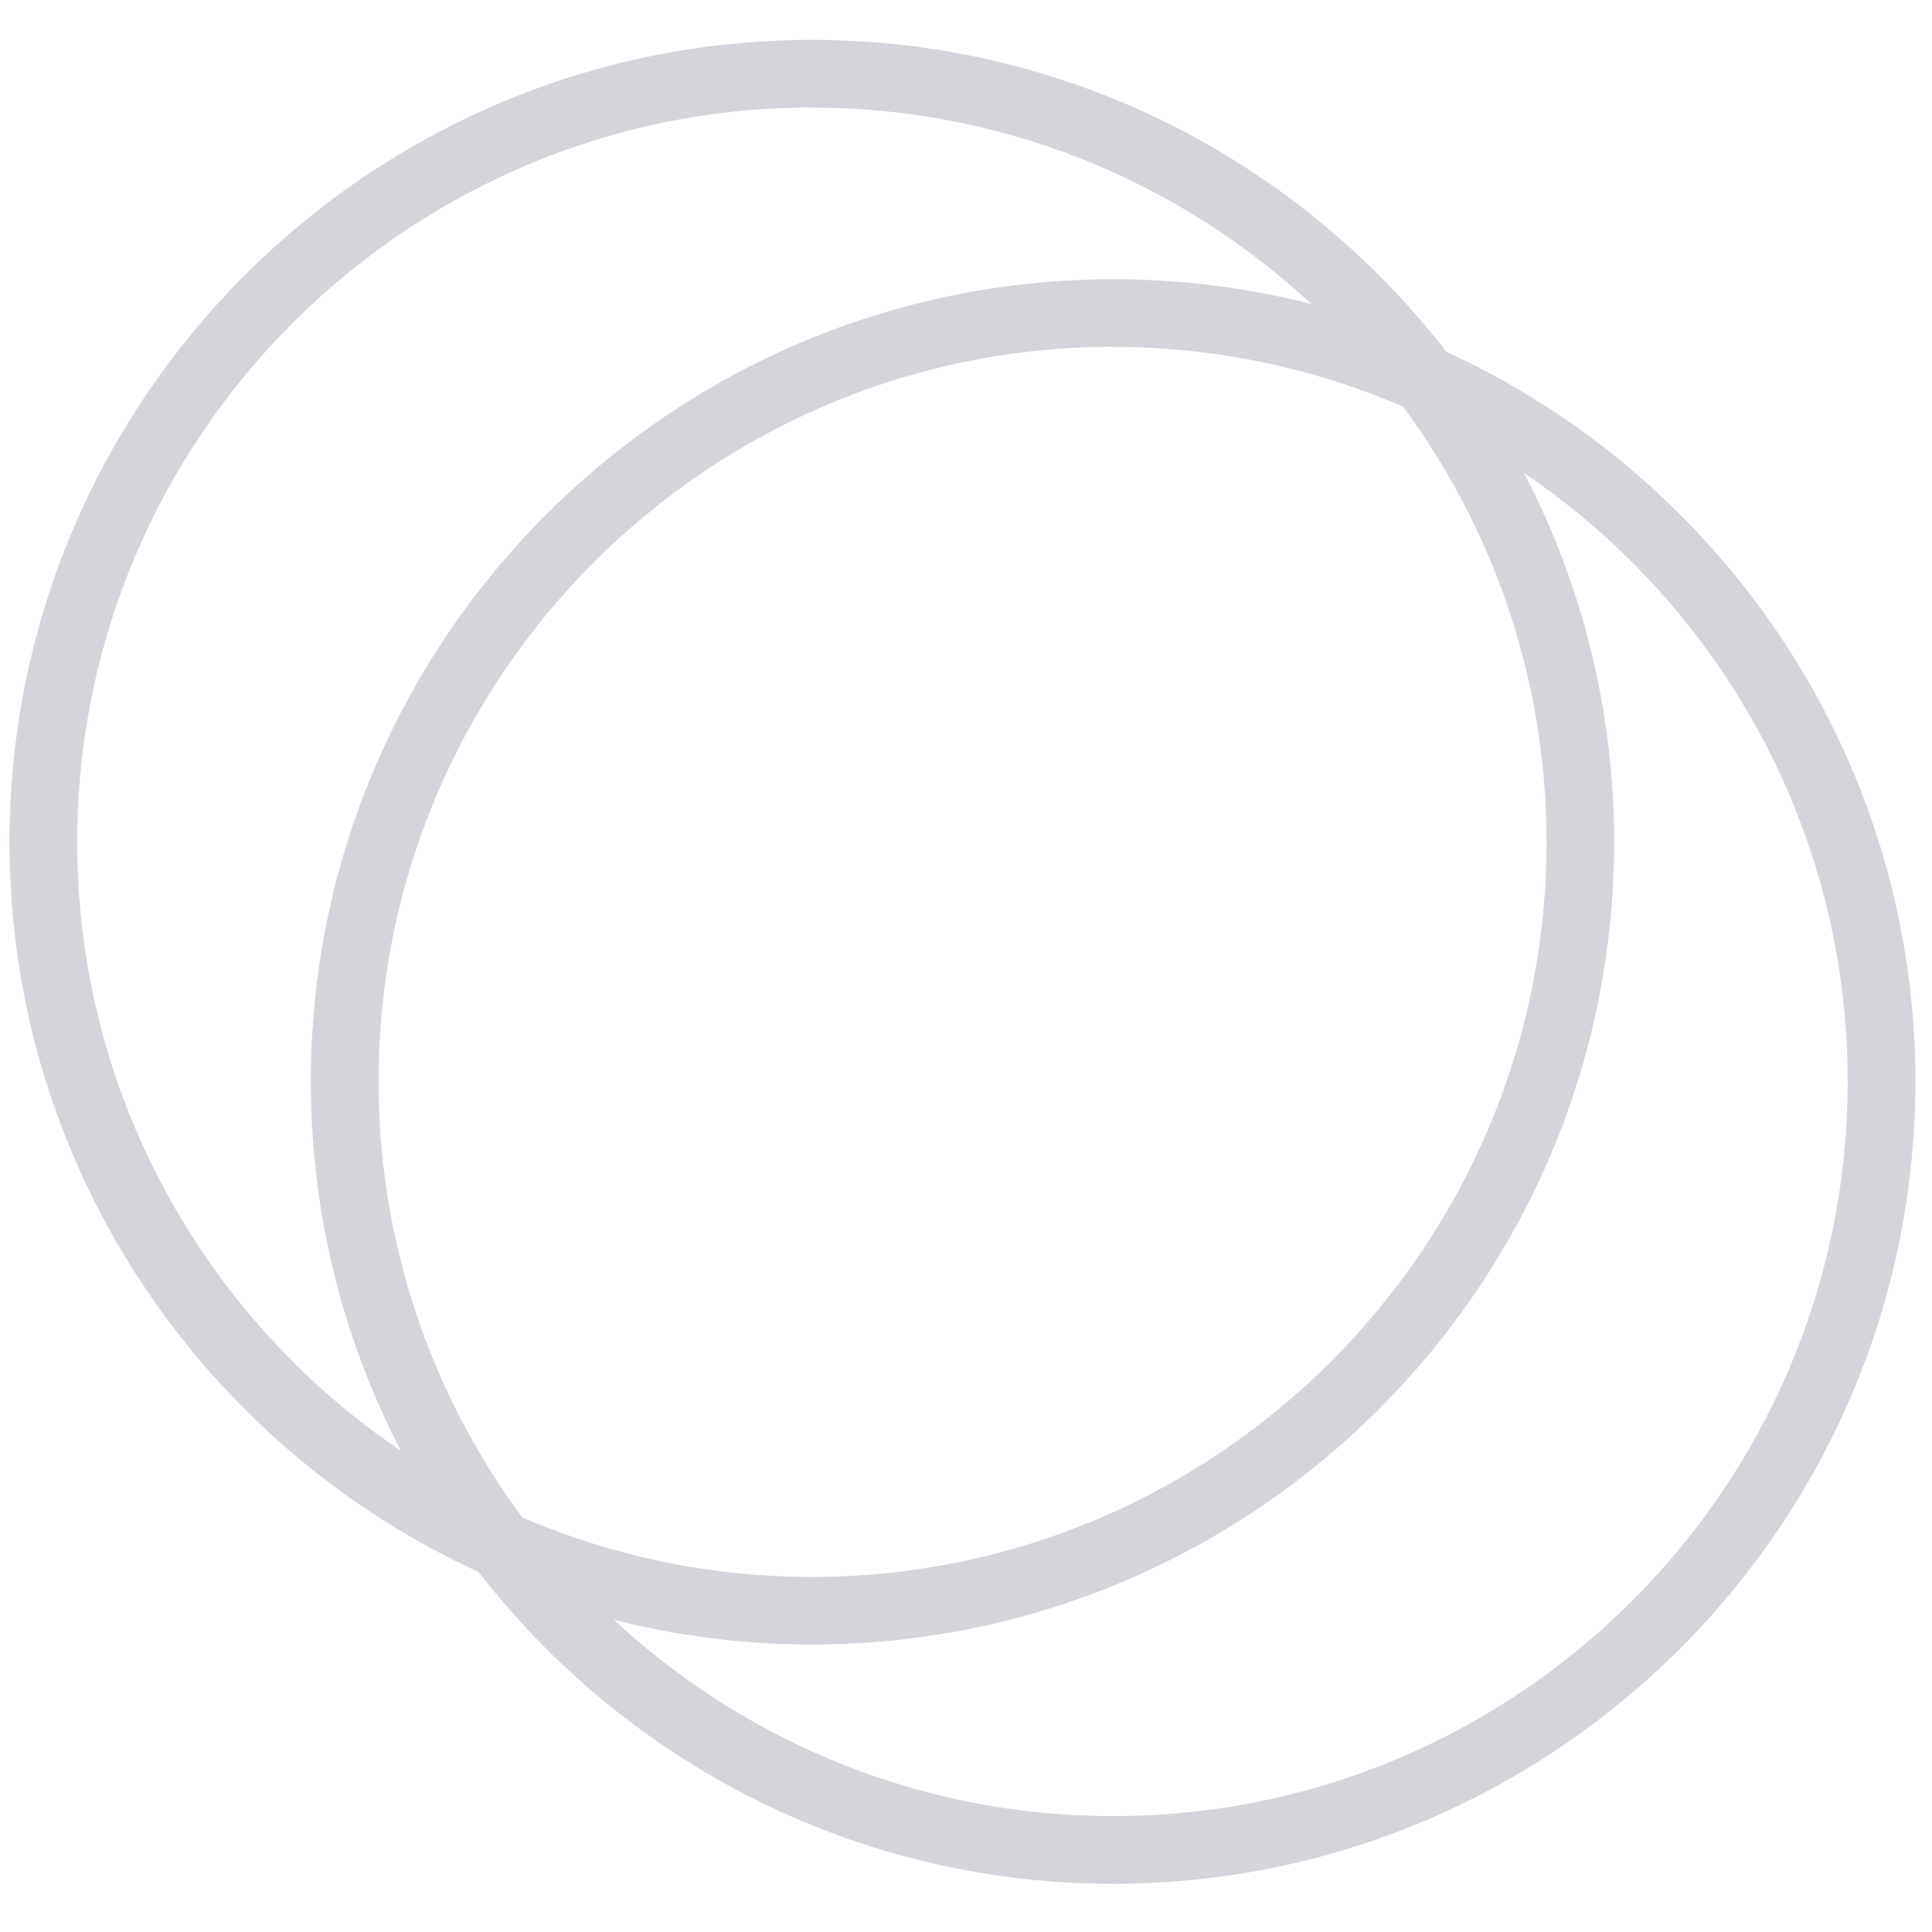
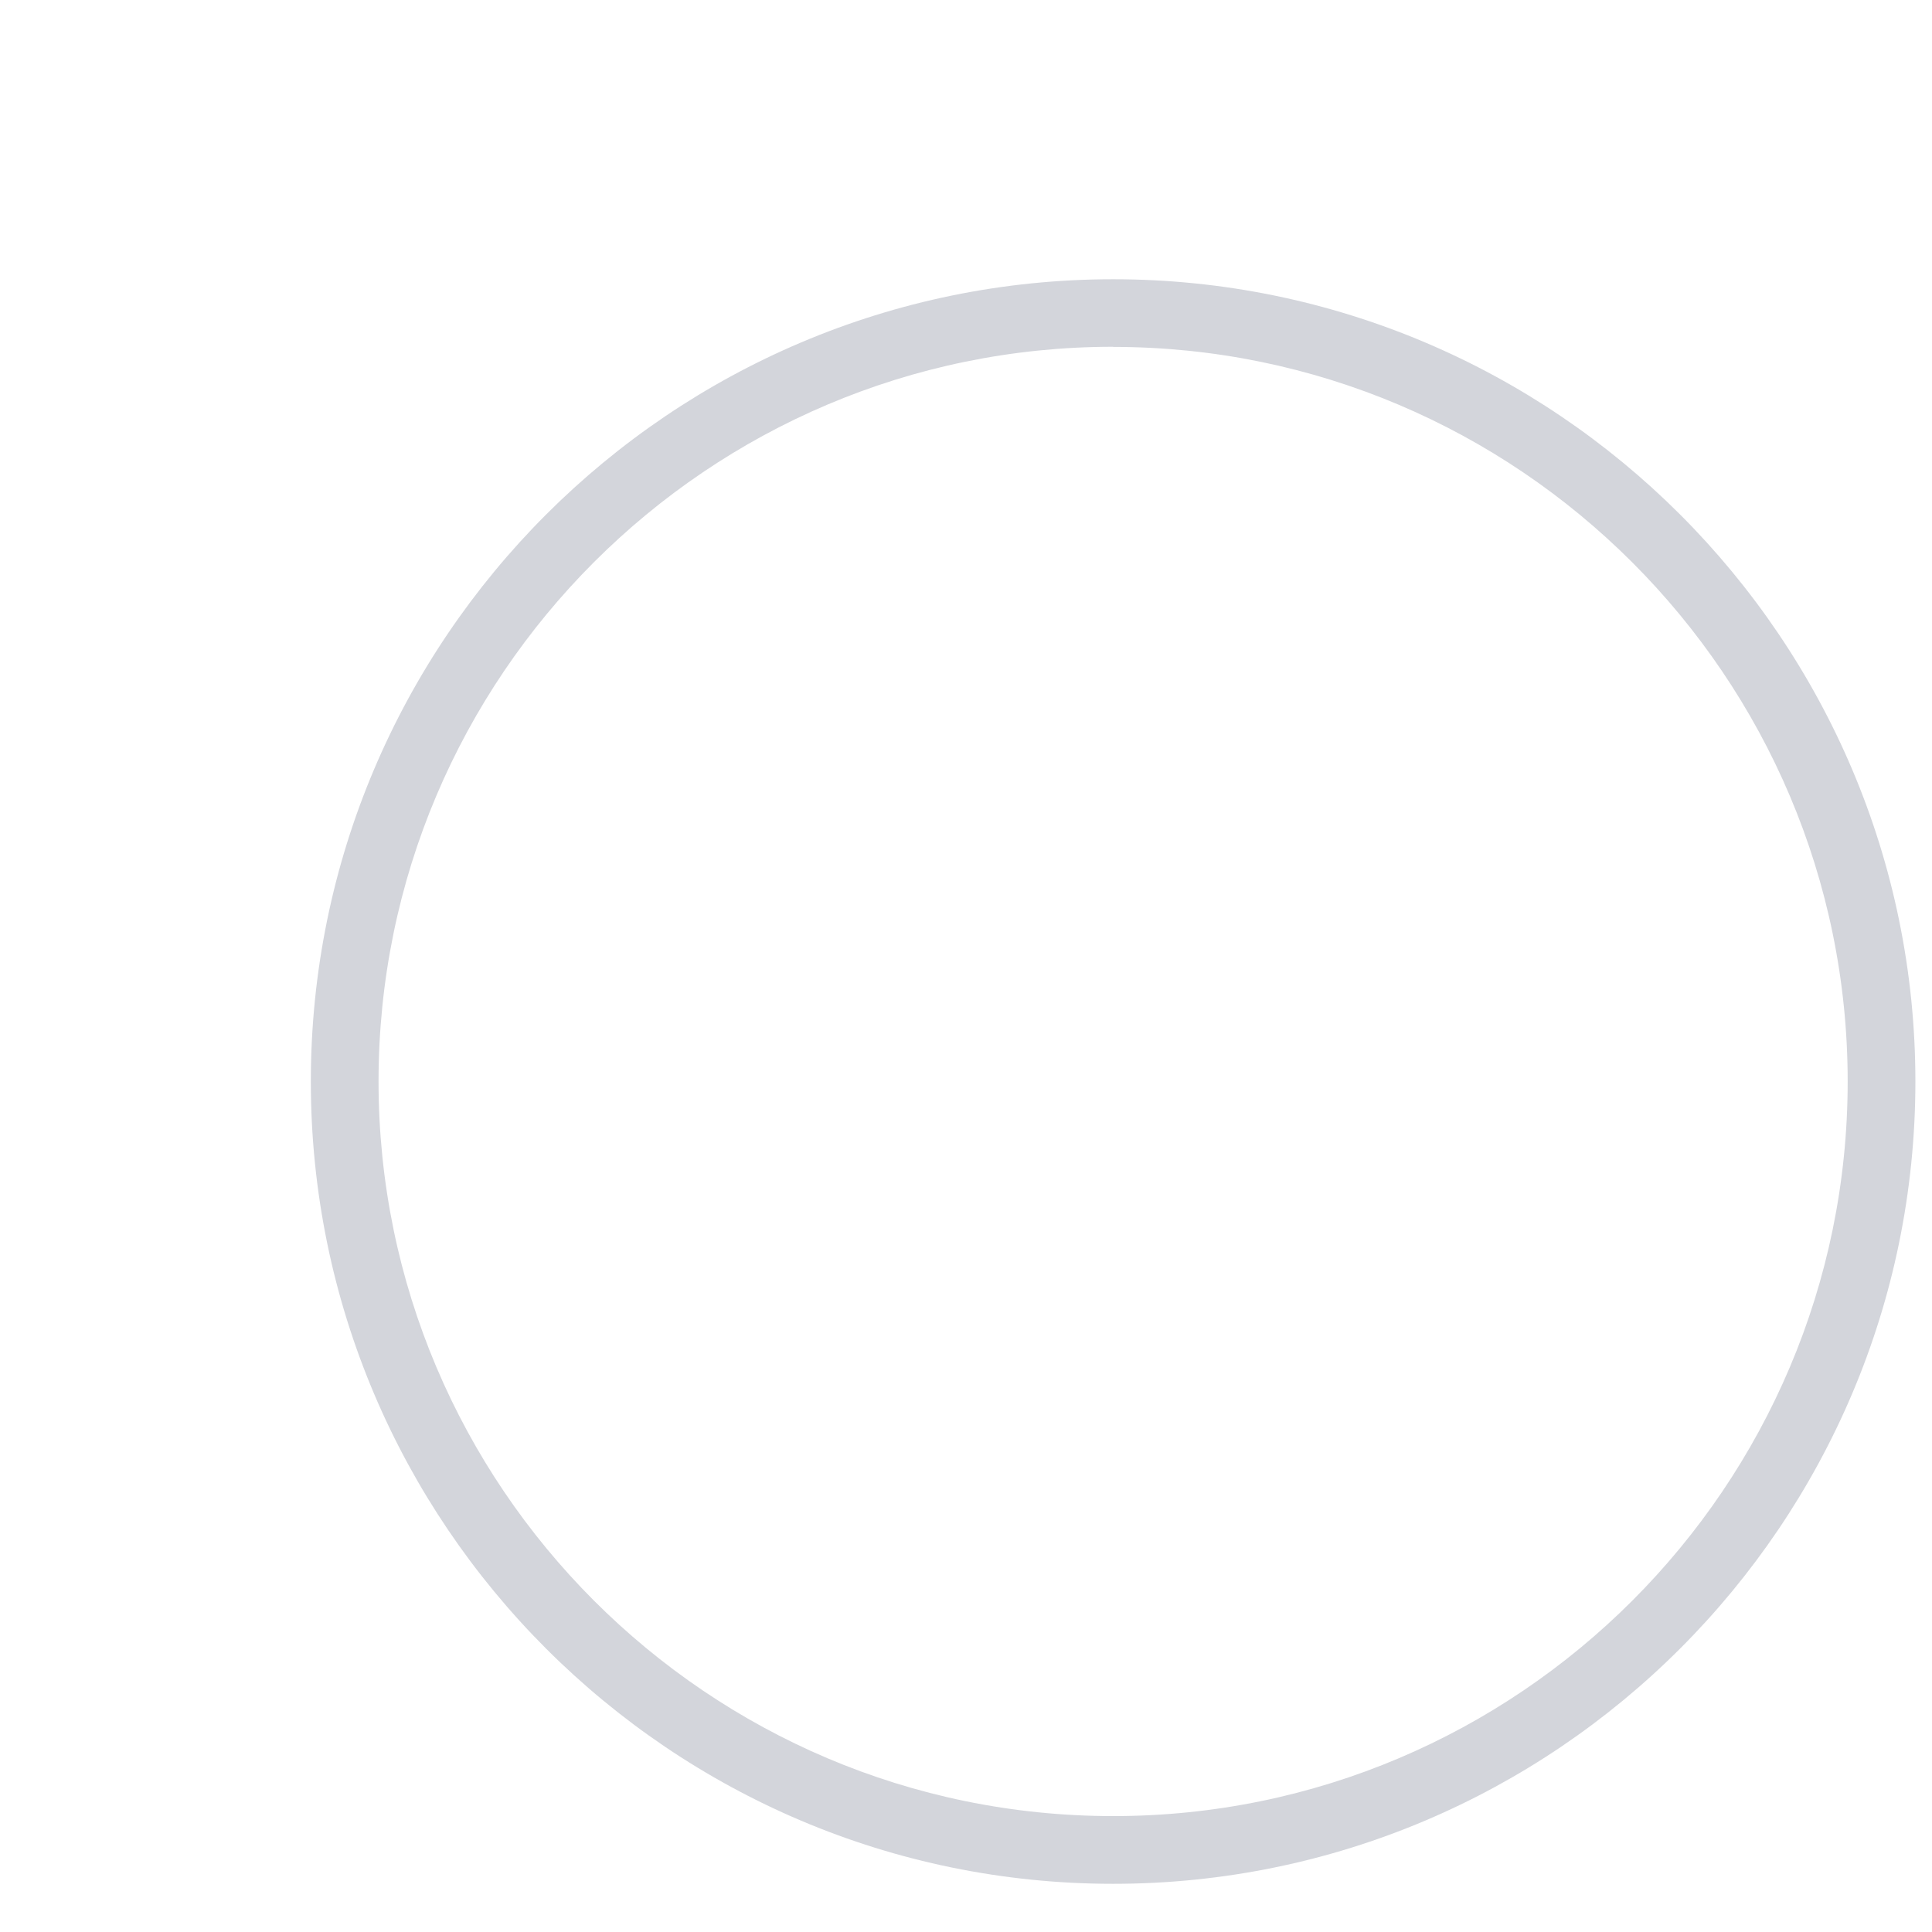
<svg xmlns="http://www.w3.org/2000/svg" width="480" height="480">
  <g fill="#D3D5DB">
    <path d="M276.556 468.028c-109.951 0-199.33-89.415-199.33-199.33 0-109.916 89.474-199.319 199.33-199.319 109.856 0 199.318 89.415 199.318 199.319 0 109.903-89.415 199.33-199.318 199.33zm0-381.872c-100.635 0-182.507 81.872-182.507 182.506 0 100.635 81.872 182.542 182.507 182.542 100.634 0 182.494-81.884 182.494-182.506 0-100.623-81.907-182.507-182.494-182.507v-.035z" />
-     <path d="M201.695 408.571c-109.916 0-199.33-89.426-199.33-199.33 0-109.903 89.414-199.33 199.33-199.33 109.915 0 199.33 89.415 199.33 199.33 0 109.916-89.427 199.33-199.33 199.33zm0-381.871c-100.635.035-182.507 81.907-182.507 182.54 0 100.635 81.872 182.542 182.507 182.542 100.634 0 182.541-81.907 182.541-182.542 0-100.634-81.907-182.506-182.541-182.506V26.7z" />
  </g>
</svg>